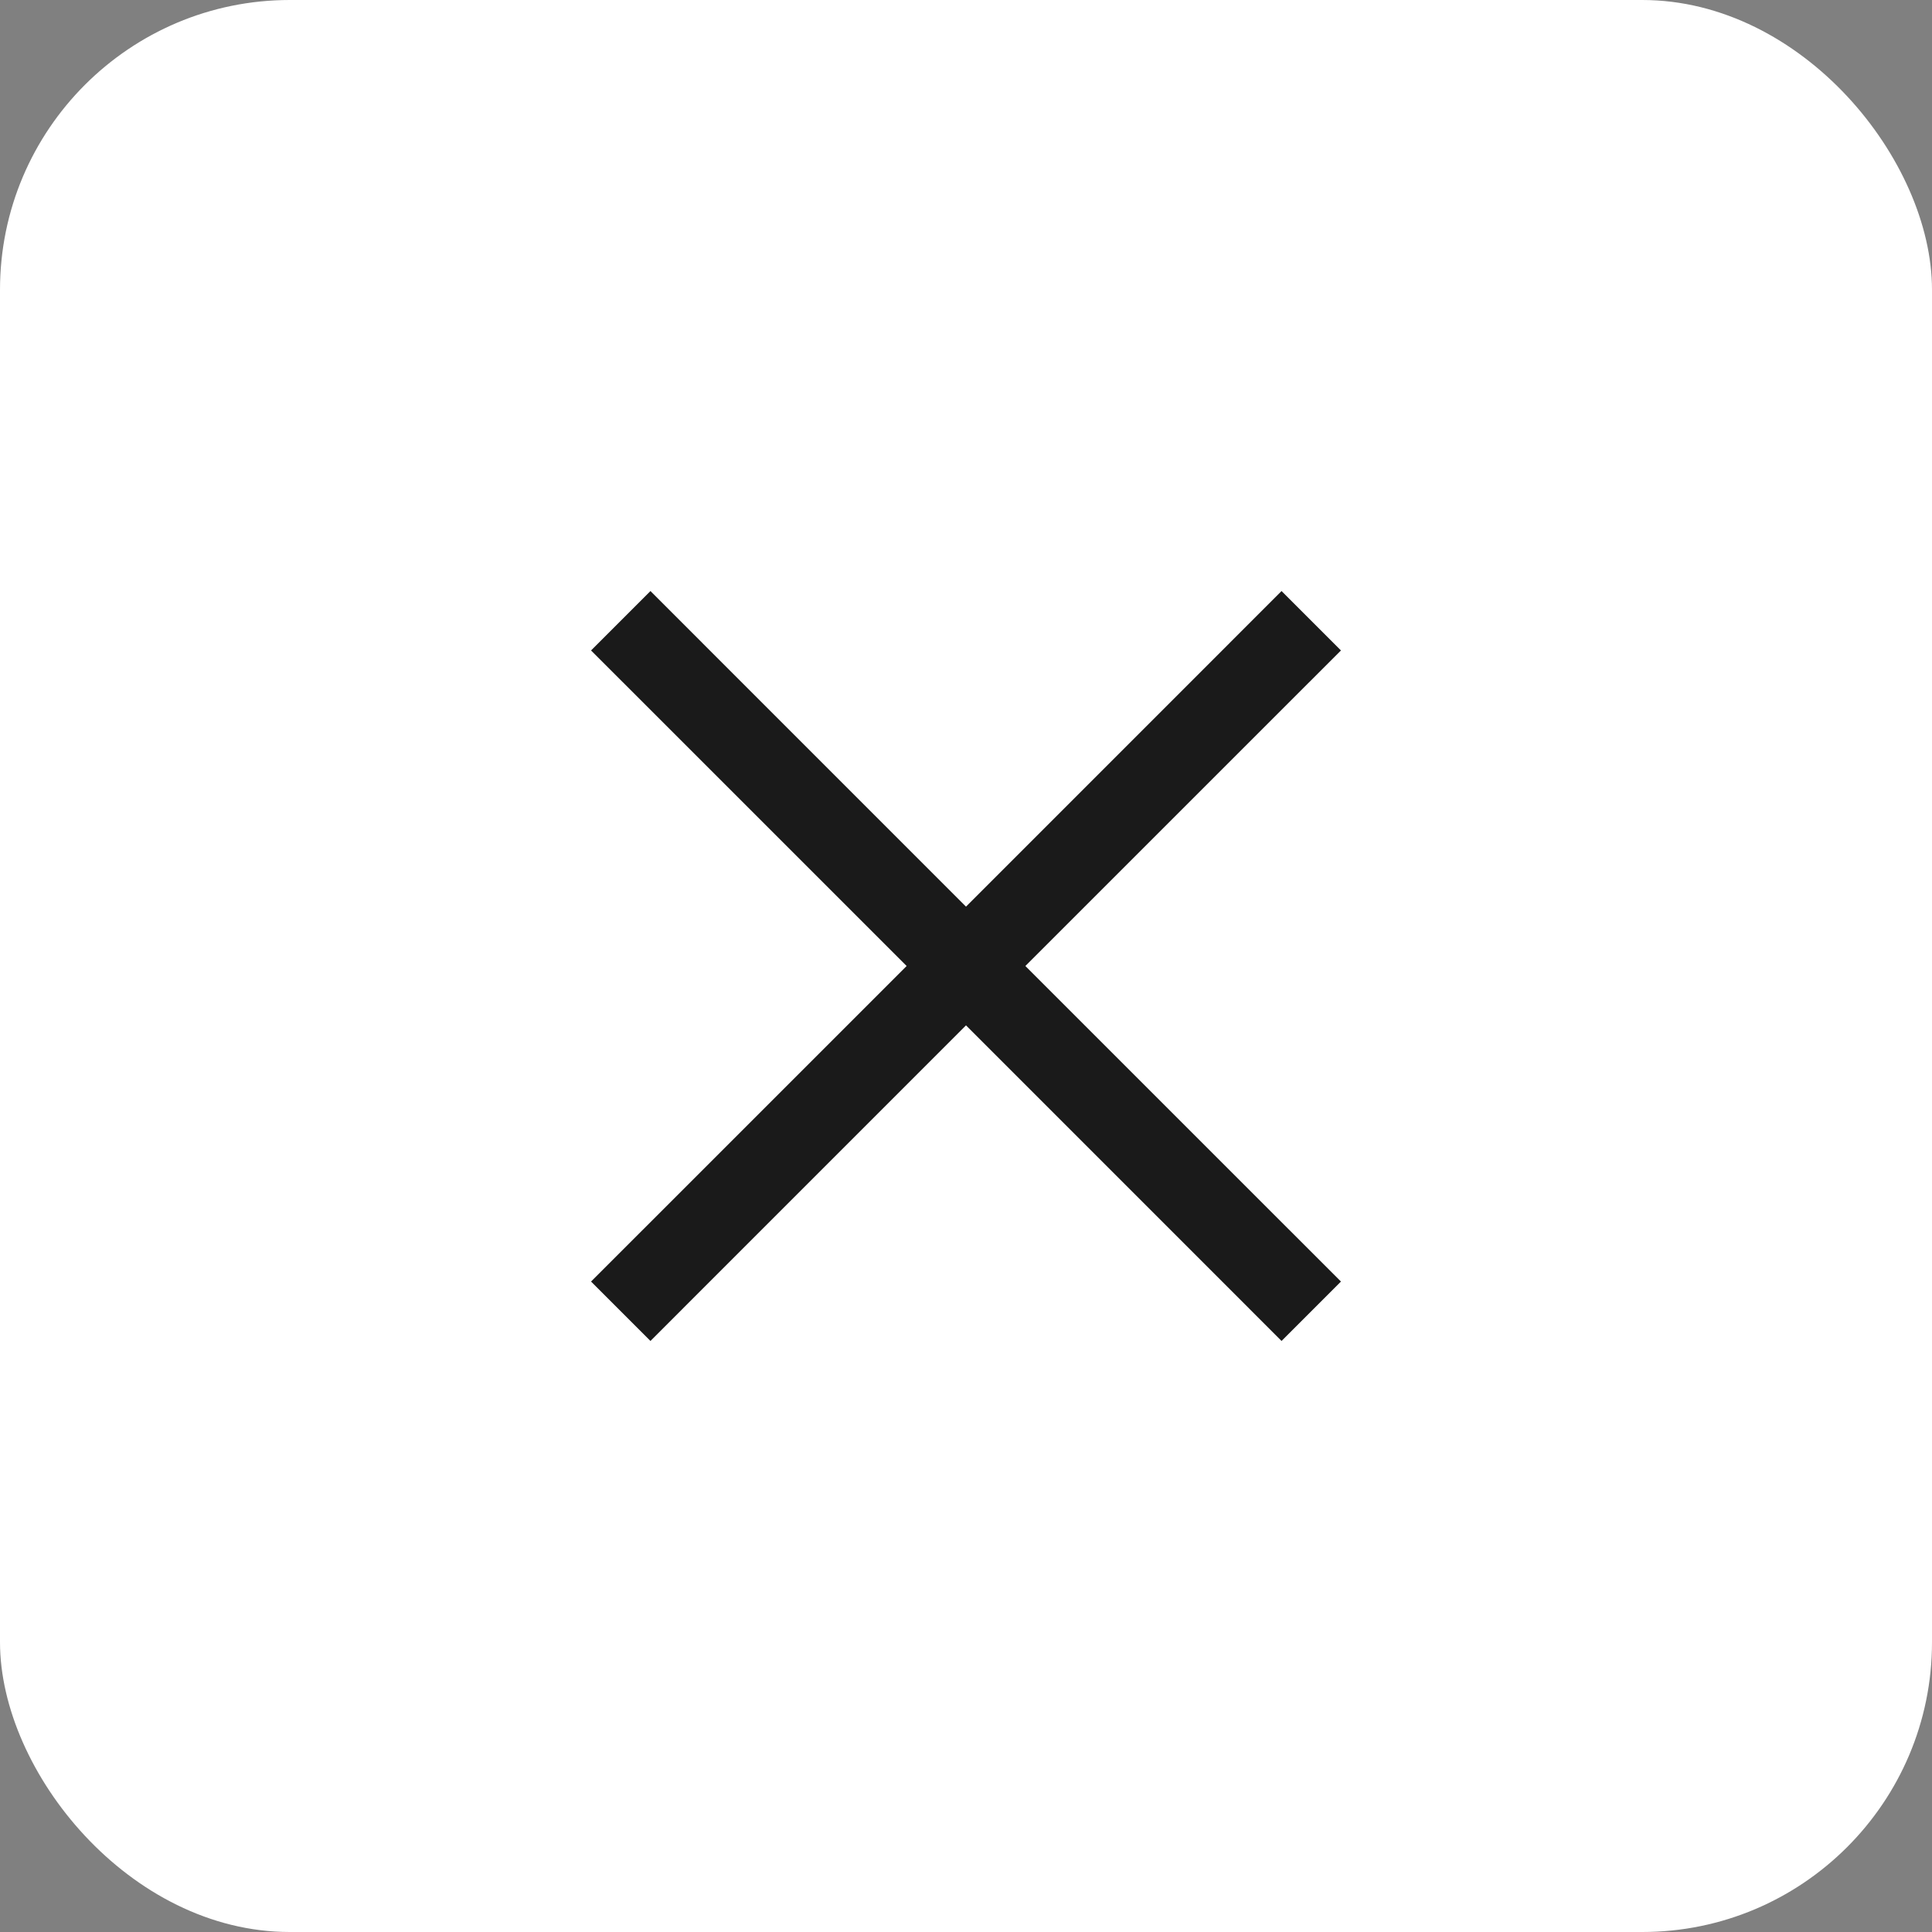
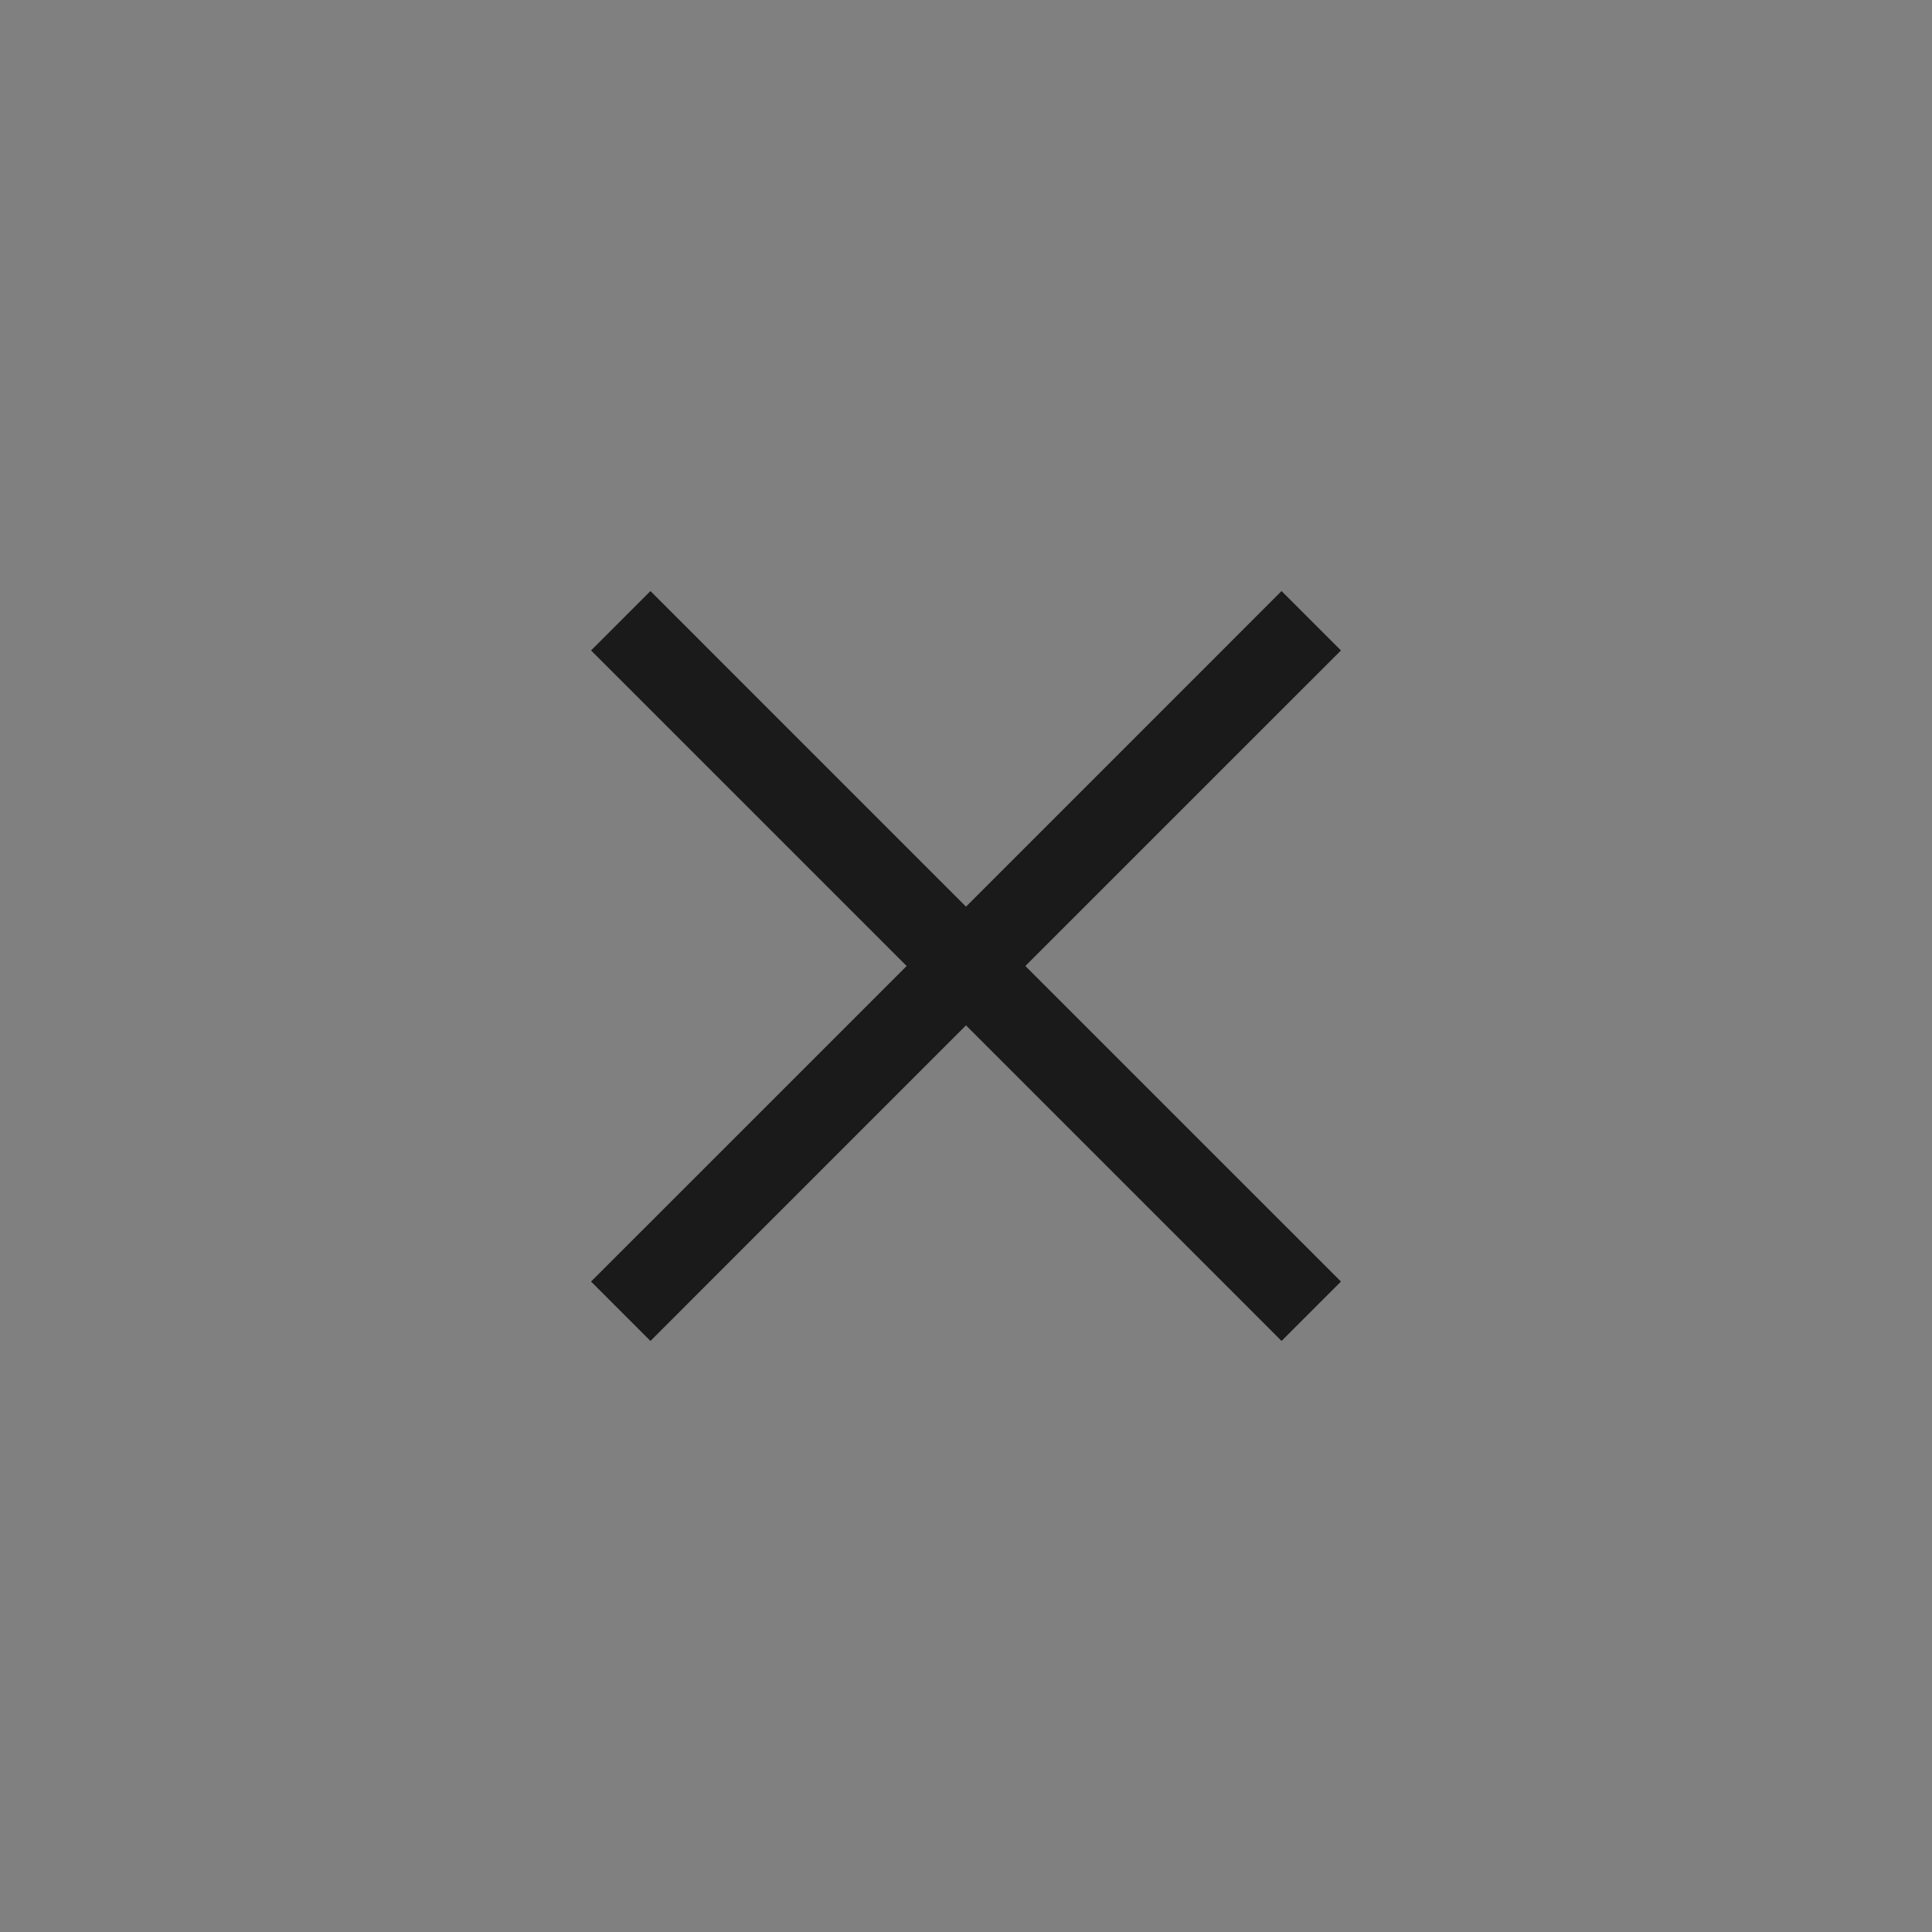
<svg xmlns="http://www.w3.org/2000/svg" width="40" height="40" viewBox="0 0 40 40" fill="none">
  <rect x="0" y="0" width="40" height="40" fill="#808080" stroke="none" />
-   <rect width="40" height="40" rx="6" fill="white" />
  <path d="M13.467 27.763L12.237 26.533L18.771 20L12.237 13.467L13.467 12.237L20 18.771L26.533 12.237L27.763 13.467L21.229 20L27.763 26.533L26.533 27.763L20 21.229L13.467 27.763Z" fill="#1A1A1A" />
</svg>